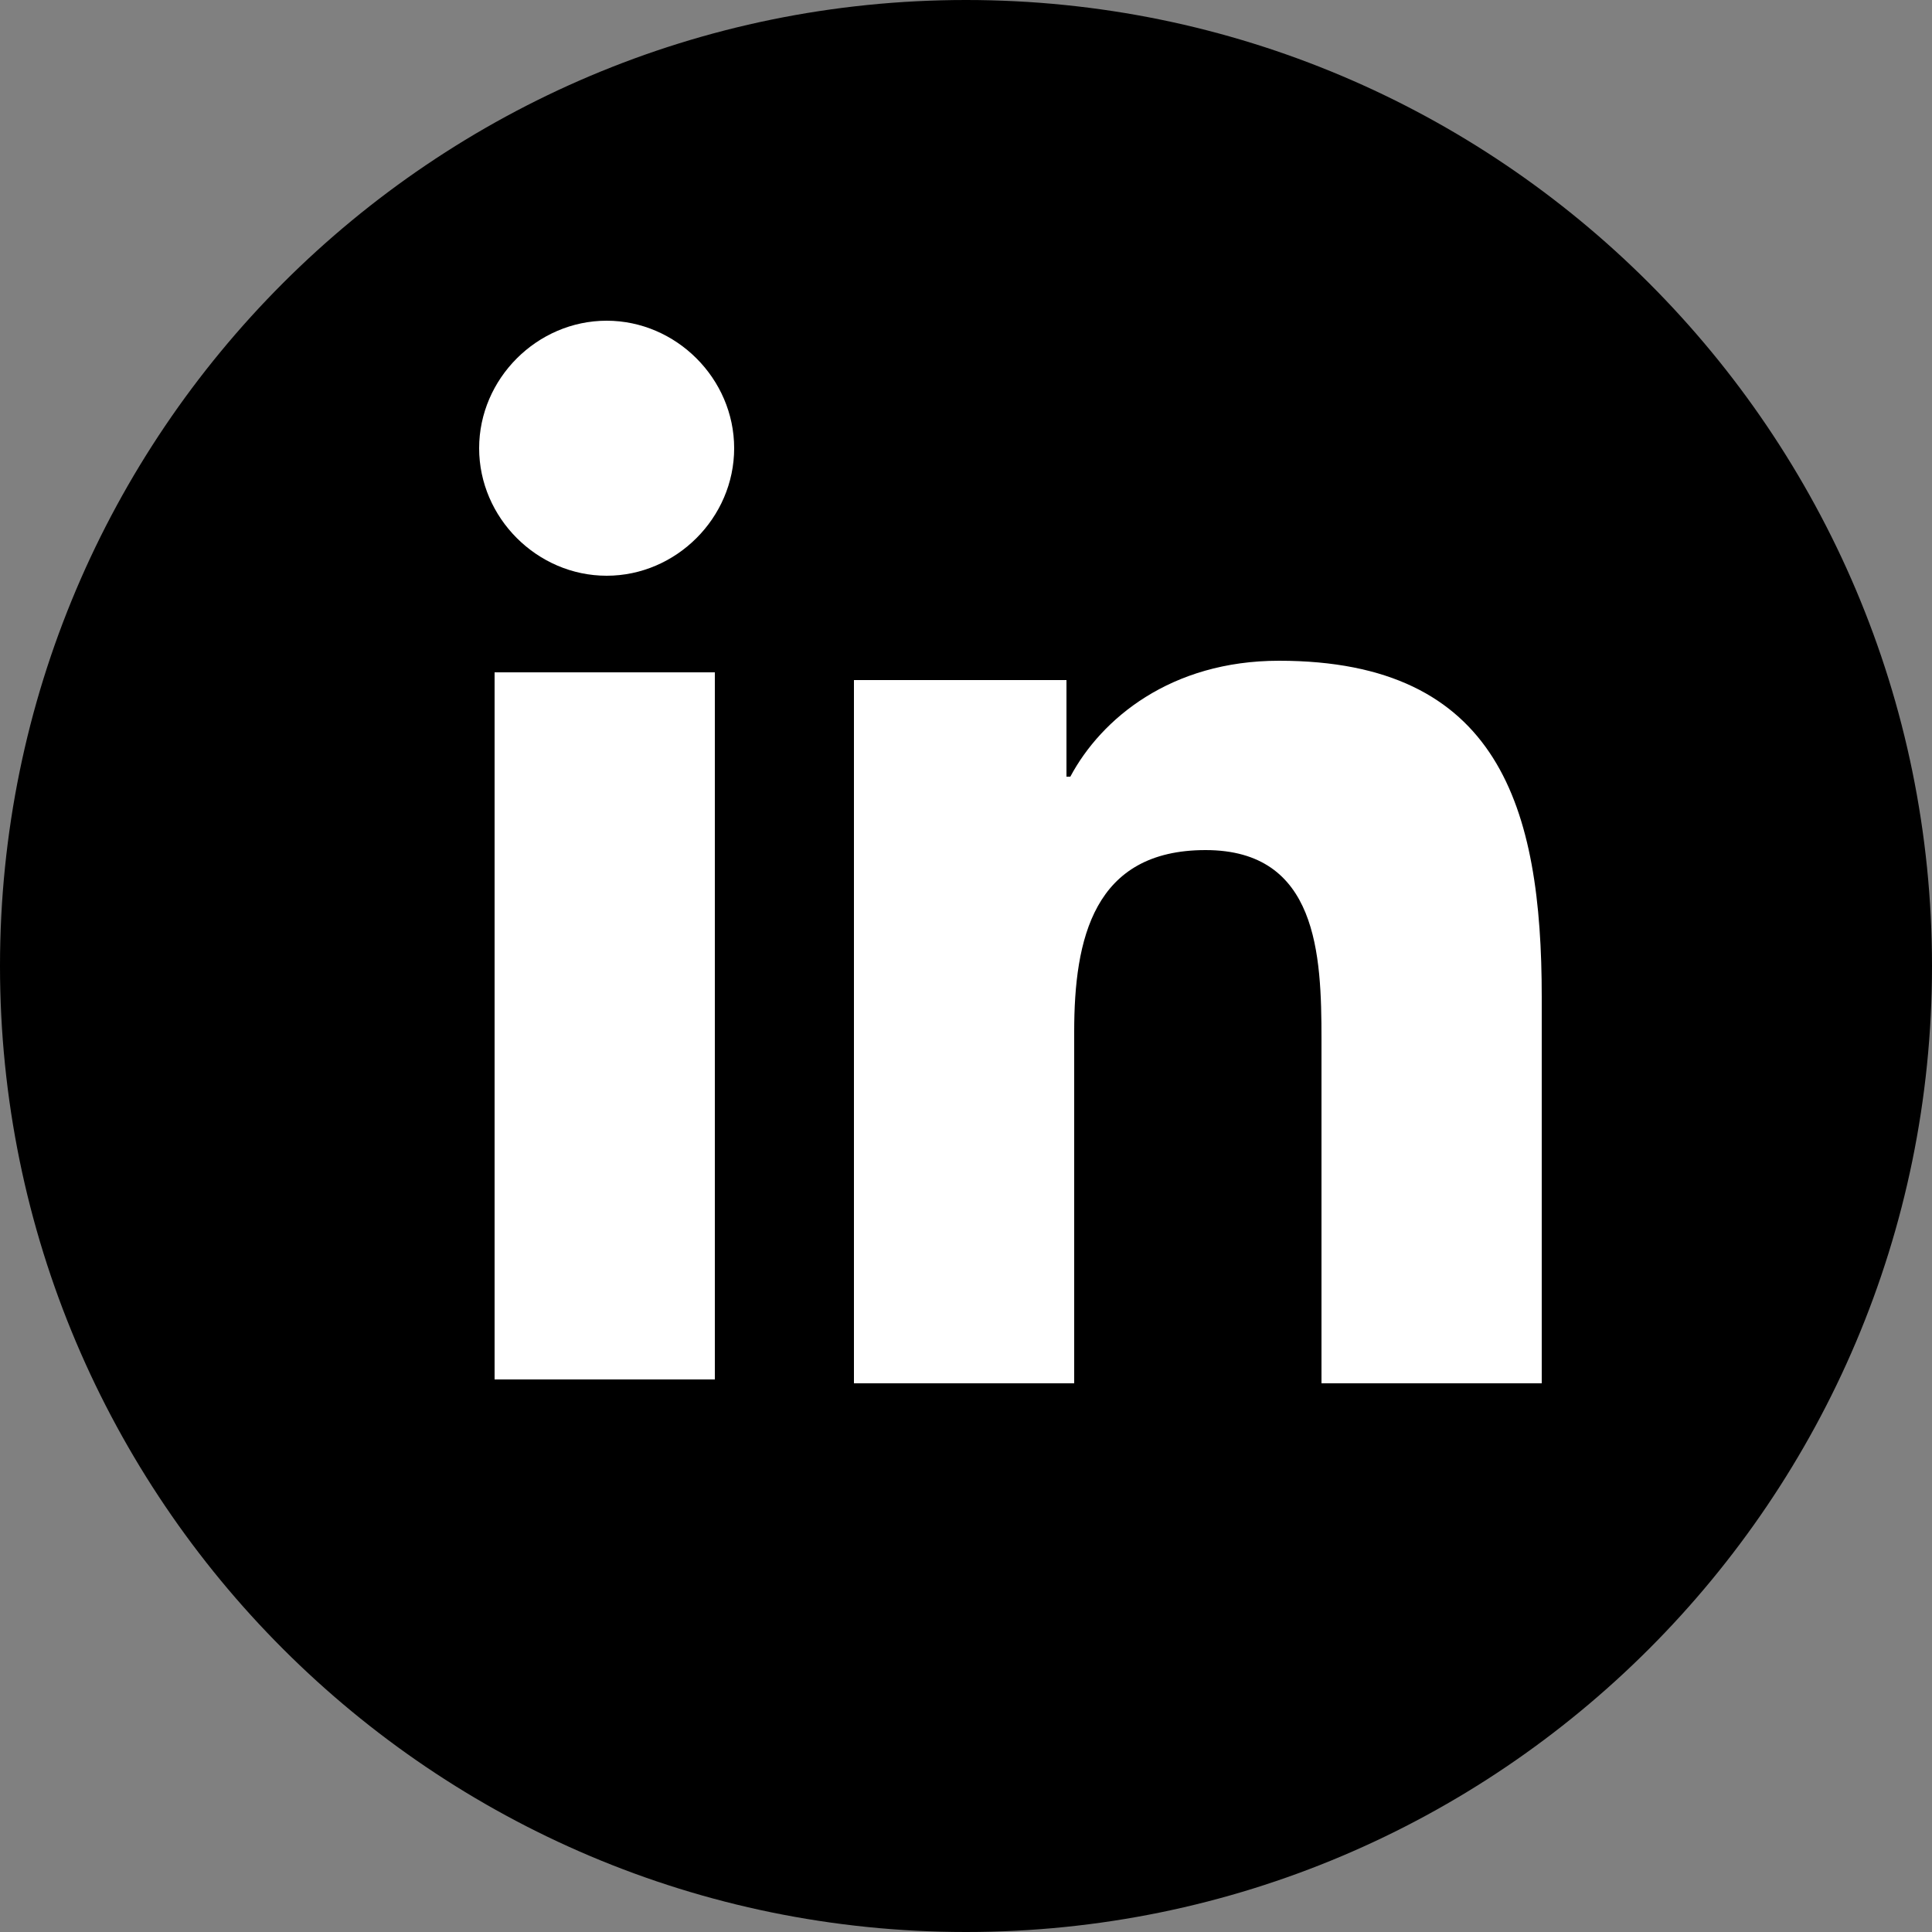
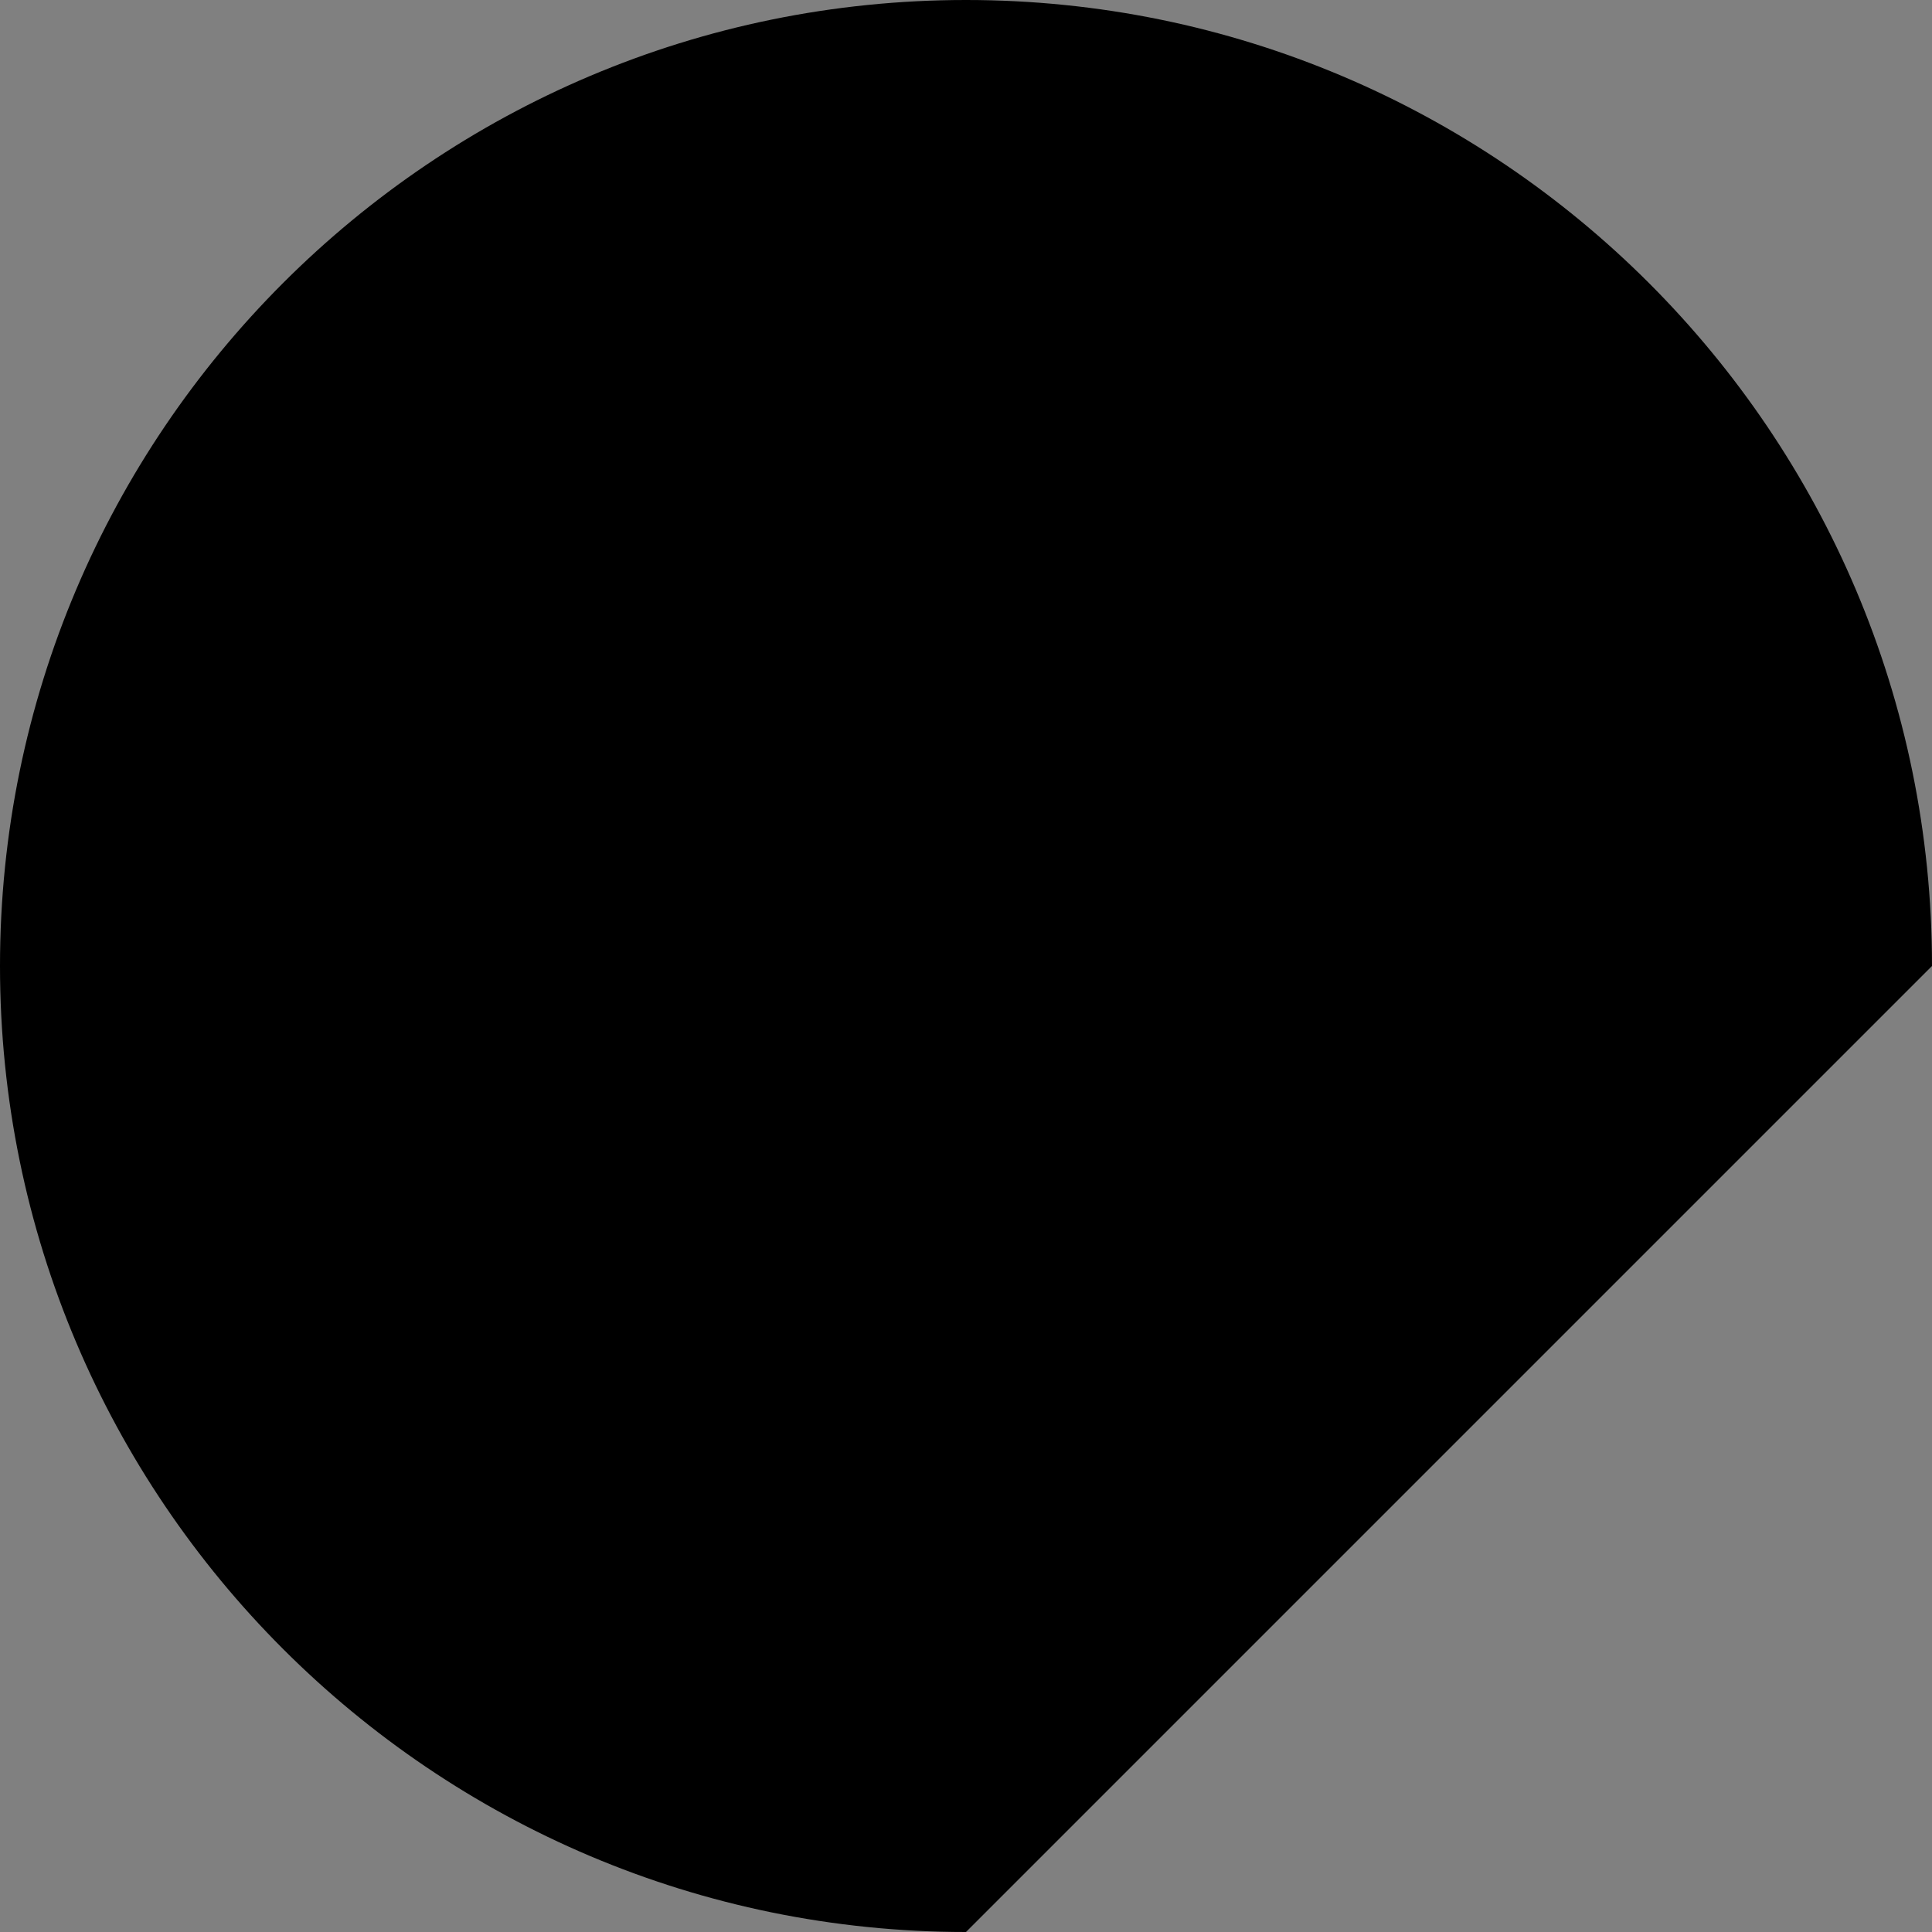
<svg xmlns="http://www.w3.org/2000/svg" version="1.1" id="Ebene_1" x="0px" y="0px" viewBox="0 0 50 50" enable-background="new 0 0 50 50" xml:space="preserve">
  <rect x="0" y="0" width="50" height="50" fill="#808080" stroke="none" />
  <g>
-     <path fill-rule="evenodd" clip-rule="evenodd" d="M50,25C50,11.2,38.8,0,25,0C11.2,0,0,11.2,0,25c0,13.8,11.2,25,25,25   C38.8,50,50,38.8,50,25L50,25z" />
-     <path fill="#FFFFFF" d="M12.8,17.4h5.7v18.3h-5.7V17.4z M15.7,8.3c1.8,0,3.3,1.5,3.3,3.3c0,1.8-1.5,3.3-3.3,3.3   c-1.8,0-3.3-1.5-3.3-3.3C12.4,9.8,13.9,8.3,15.7,8.3 M22.1,35.8h5.7v-9.1c0-2.4,0.5-4.7,3.4-4.7c2.9,0,3,2.7,3,4.9v8.9h5.7v-10   c0-4.9-1.1-8.7-6.8-8.7c-2.8,0-4.6,1.5-5.4,3h-0.1v-2.5h-5.5V35.8z" />
+     <path fill-rule="evenodd" clip-rule="evenodd" d="M50,25C50,11.2,38.8,0,25,0C11.2,0,0,11.2,0,25c0,13.8,11.2,25,25,25   L50,25z" />
  </g>
</svg>